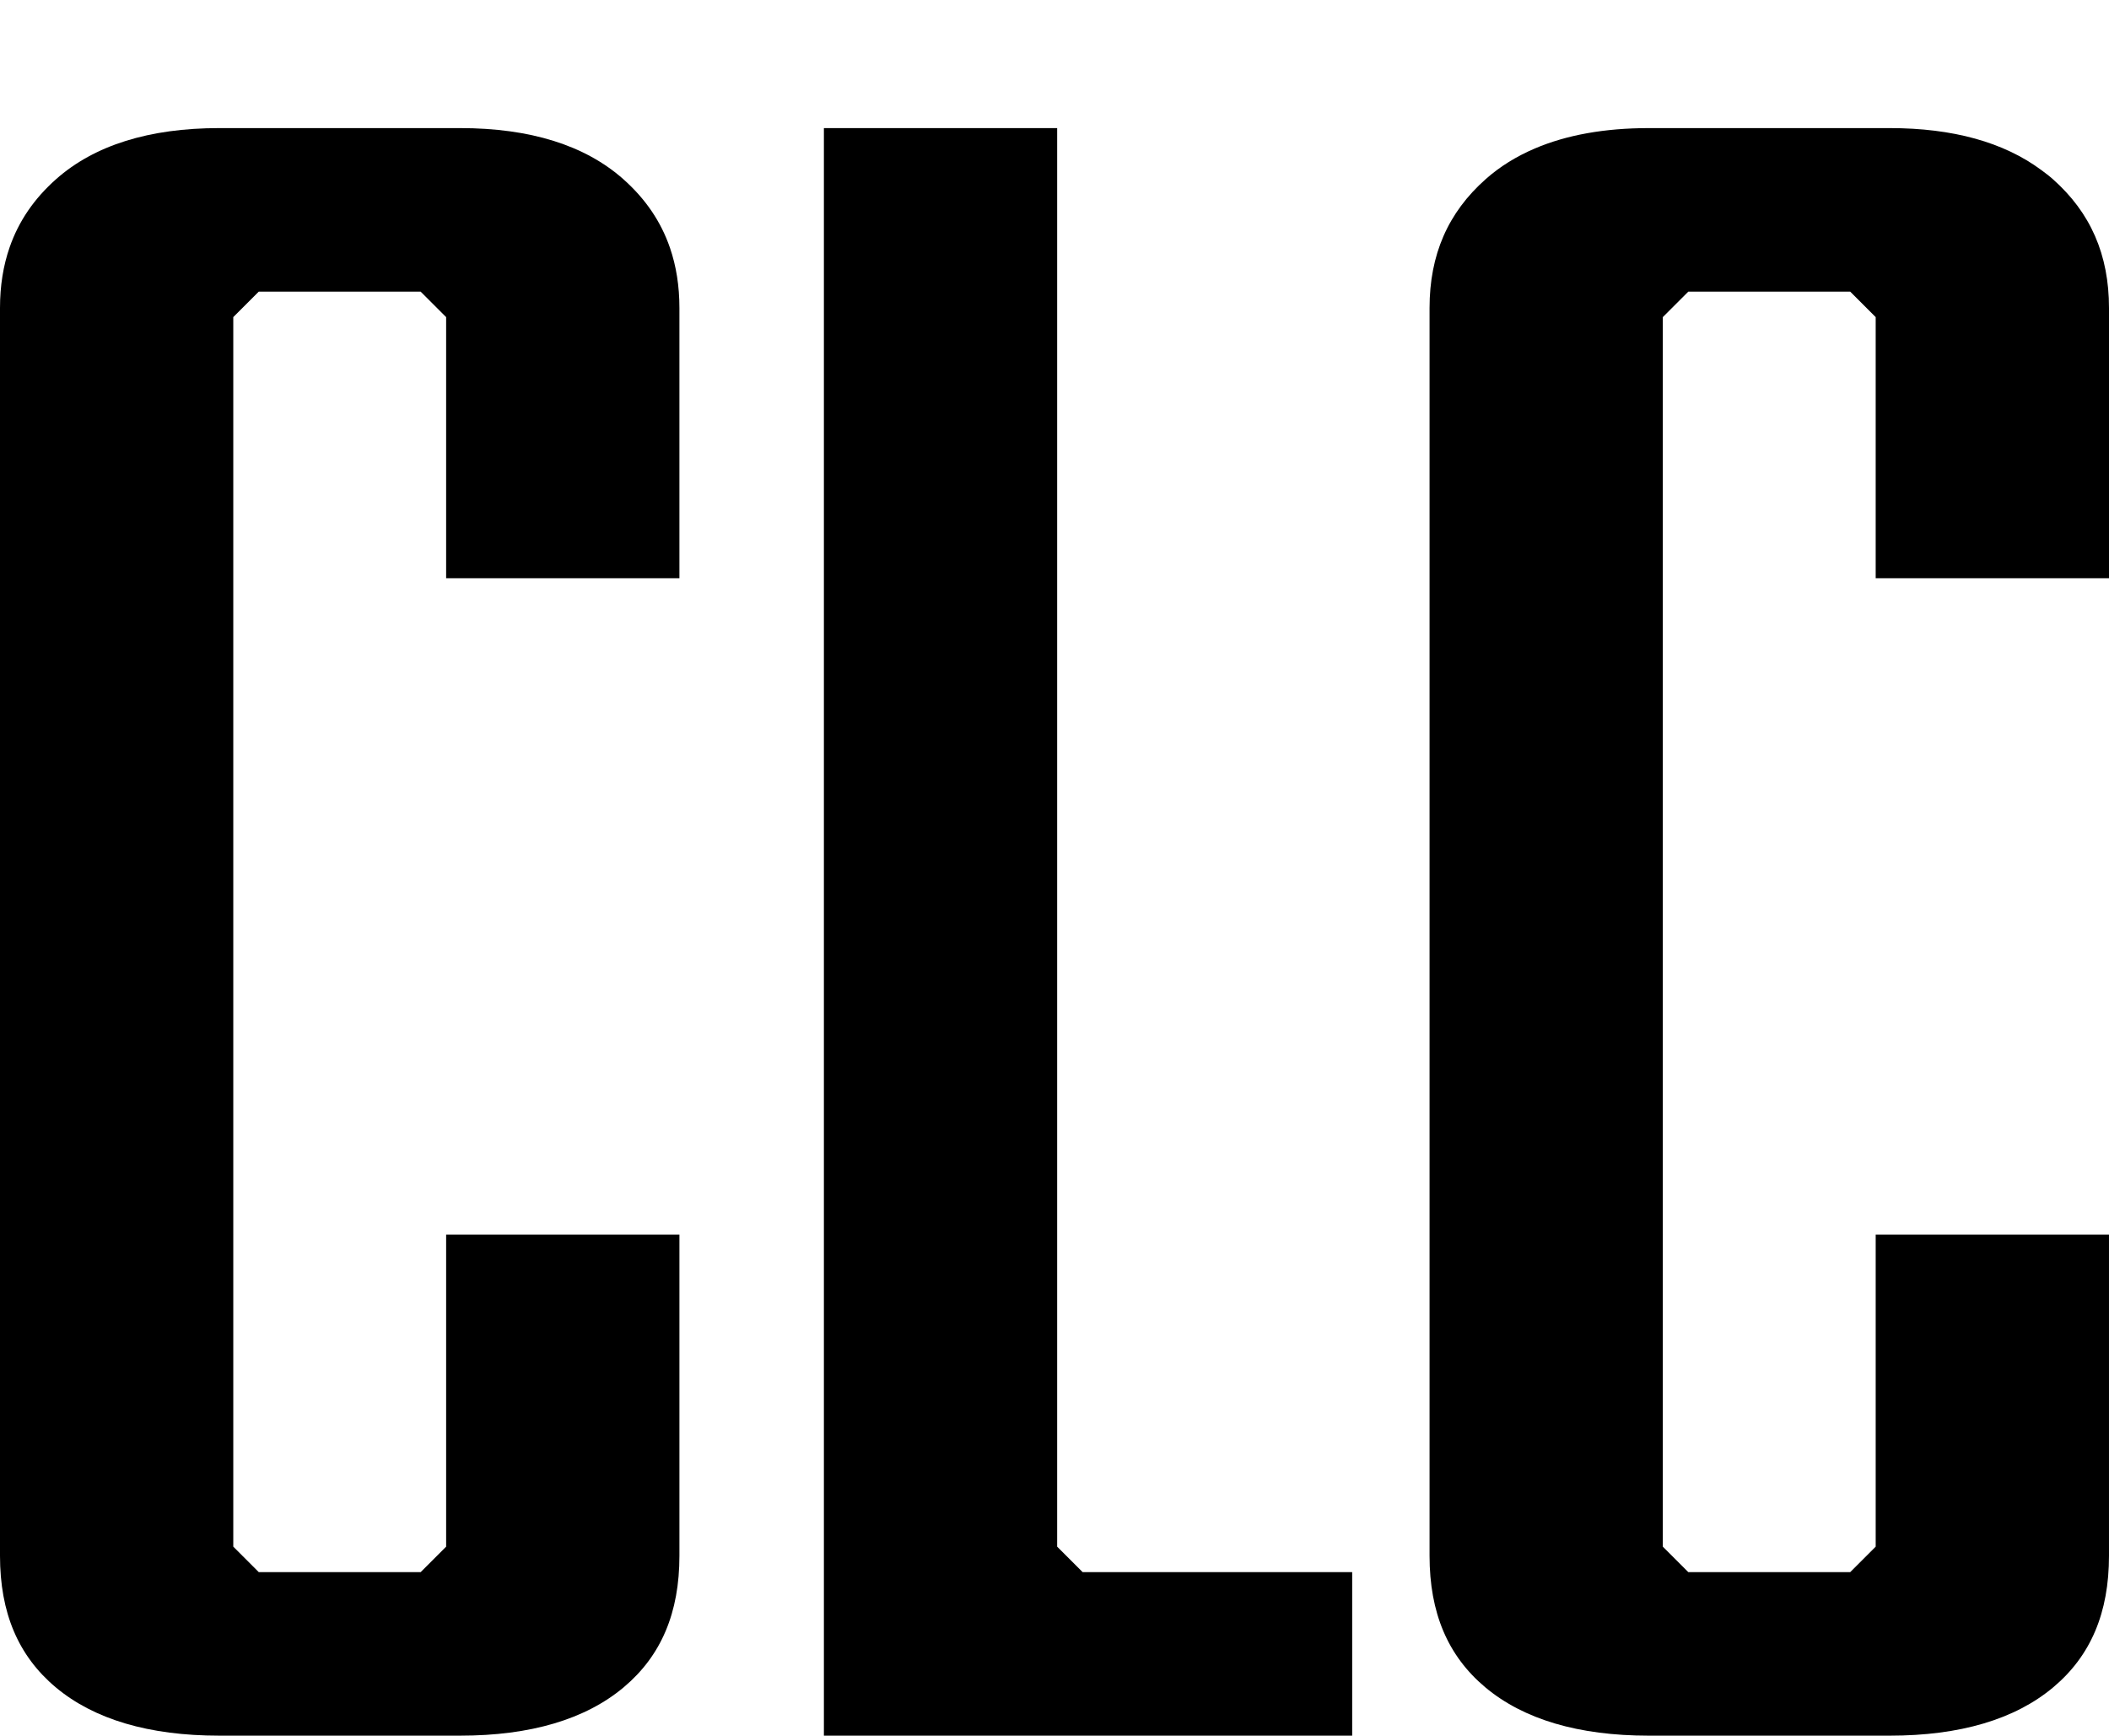
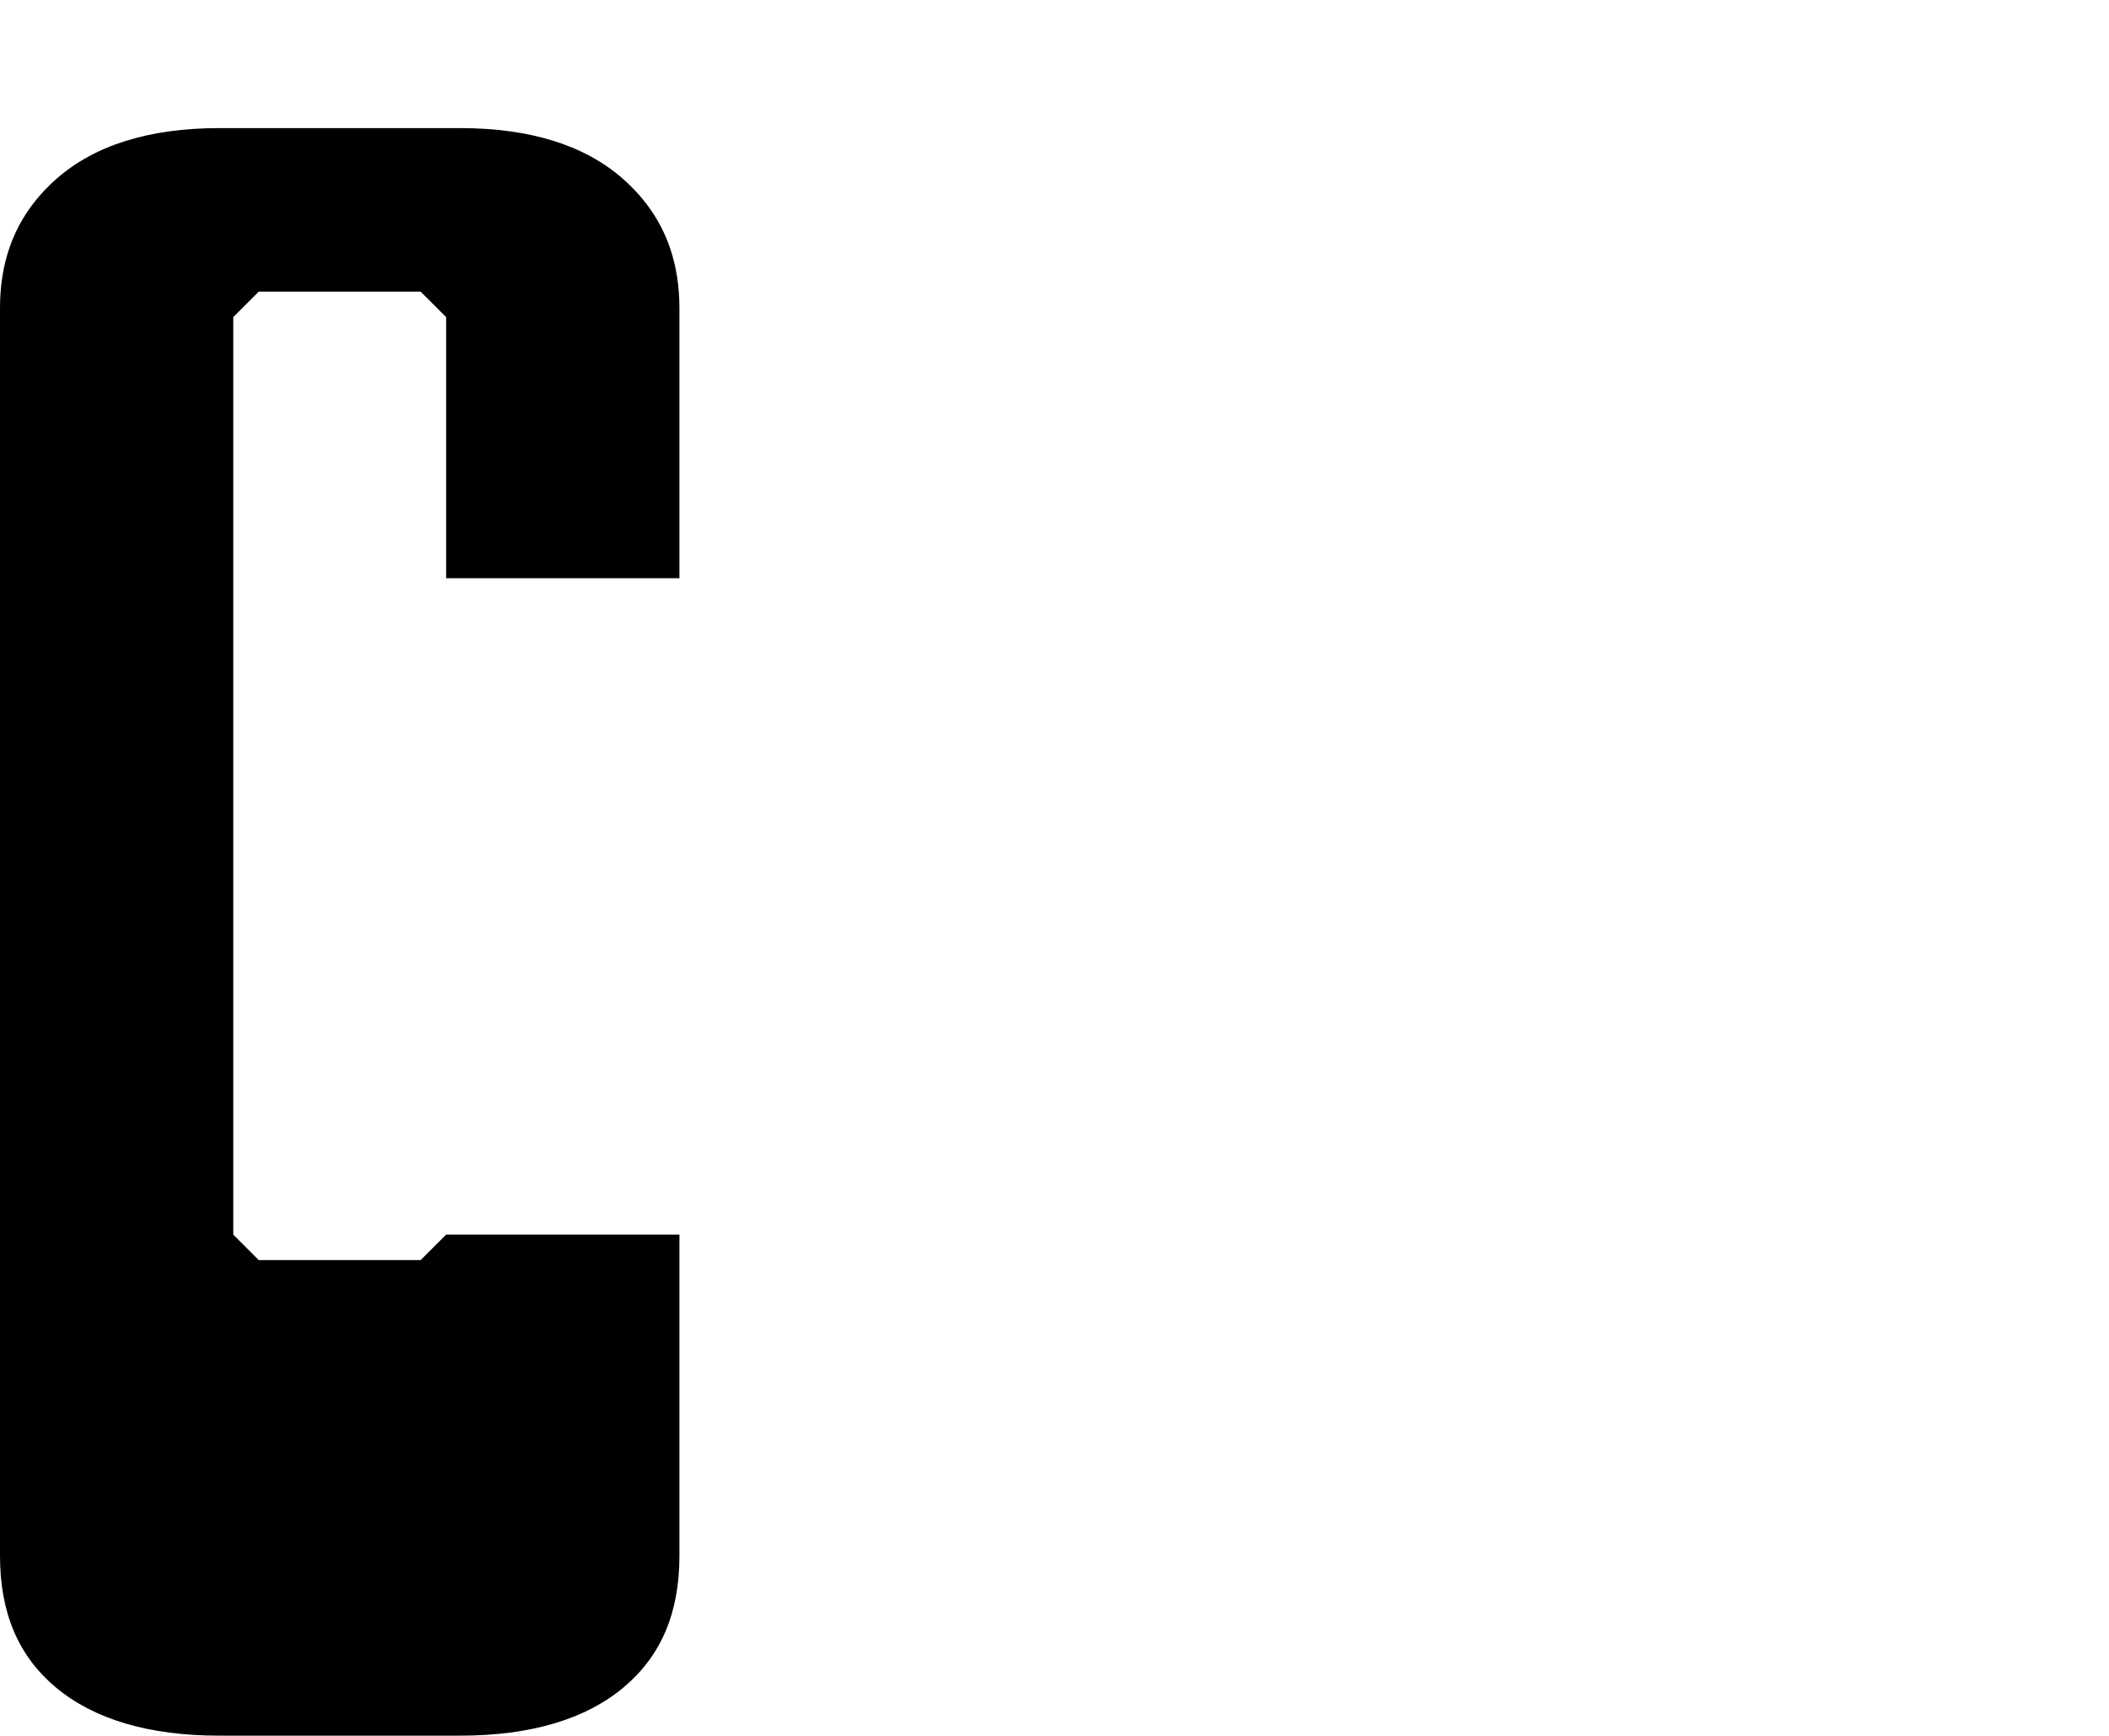
<svg xmlns="http://www.w3.org/2000/svg" version="1.1" id="Layer_1" x="0px" y="0px" width="289.812px" height="238.526px" viewBox="0 0 289.812 238.526" enable-background="new 0 0 289.812 238.526" xml:space="preserve">
-   <path fill="none" d="M204.25,0.094c-1.002,0.285-1.644,1.103-1.435,1.83c0.201,0.727,1.181,1.083,2.177,0.805  c0.998-0.283,1.644-1.1,1.44-1.825C206.225,0.174,205.246-0.185,204.25,0.094z" />
-   <polygon points="148.773,216.053 145.272,212.552 145.272,17.604 113.218,17.604 113.218,238.526 185.813,238.526 185.813,216.053   " />
-   <path d="M93.364,79.46V42.333c0-3.007-0.434-5.753-1.297-8.27c-1.238-3.607-3.365-6.738-6.427-9.452  c-5.248-4.649-12.784-7.007-22.399-7.007H30.12c-9.611,0-17.148,2.358-22.402,7.009c-3.029,2.685-5.143,5.78-6.385,9.343  C0.445,36.501,0,39.283,0,42.333v171.465c0,7.841,2.502,13.754,7.649,18.078c5.262,4.412,12.823,6.65,22.471,6.65h33.122  c9.653,0,17.213-2.237,22.471-6.651c5.149-4.325,7.652-10.238,7.652-18.077v-44.13H61.307v42.884l-3.501,3.501H35.558l-3.501-3.501  V43.58l3.501-3.501h22.248l3.501,3.501v35.88H93.364z" />
-   <path d="M289.812,79.46V42.333c0-7.318-2.527-13.115-7.726-17.721c-0.505-0.448-1.05-0.855-1.598-1.26  c-5.139-3.803-12.111-5.748-20.8-5.748h-33.122c-6.065,0-11.3,0.944-15.659,2.805c-2.55,1.088-4.804,2.487-6.741,4.204  c-5.196,4.603-7.722,10.399-7.722,17.72v171.465c0,7.842,2.503,13.755,7.651,18.077c5.261,4.413,12.821,6.651,22.471,6.651h33.122  c9.651,0,17.21-2.237,22.468-6.651c5.151-4.324,7.655-10.238,7.655-18.077v-44.13h-32.06v42.884l-3.501,3.501h-22.249l-3.501-3.501  V43.58l3.501-3.501h22.249l3.501,3.501v35.88H289.812z" />
+   <path d="M93.364,79.46V42.333c0-3.007-0.434-5.753-1.297-8.27c-1.238-3.607-3.365-6.738-6.427-9.452  c-5.248-4.649-12.784-7.007-22.399-7.007H30.12c-9.611,0-17.148,2.358-22.402,7.009c-3.029,2.685-5.143,5.78-6.385,9.343  C0.445,36.501,0,39.283,0,42.333v171.465c0,7.841,2.502,13.754,7.649,18.078c5.262,4.412,12.823,6.65,22.471,6.65h33.122  c9.653,0,17.213-2.237,22.471-6.651c5.149-4.325,7.652-10.238,7.652-18.077v-44.13H61.307l-3.501,3.501H35.558l-3.501-3.501  V43.58l3.501-3.501h22.248l3.501,3.501v35.88H93.364z" />
</svg>